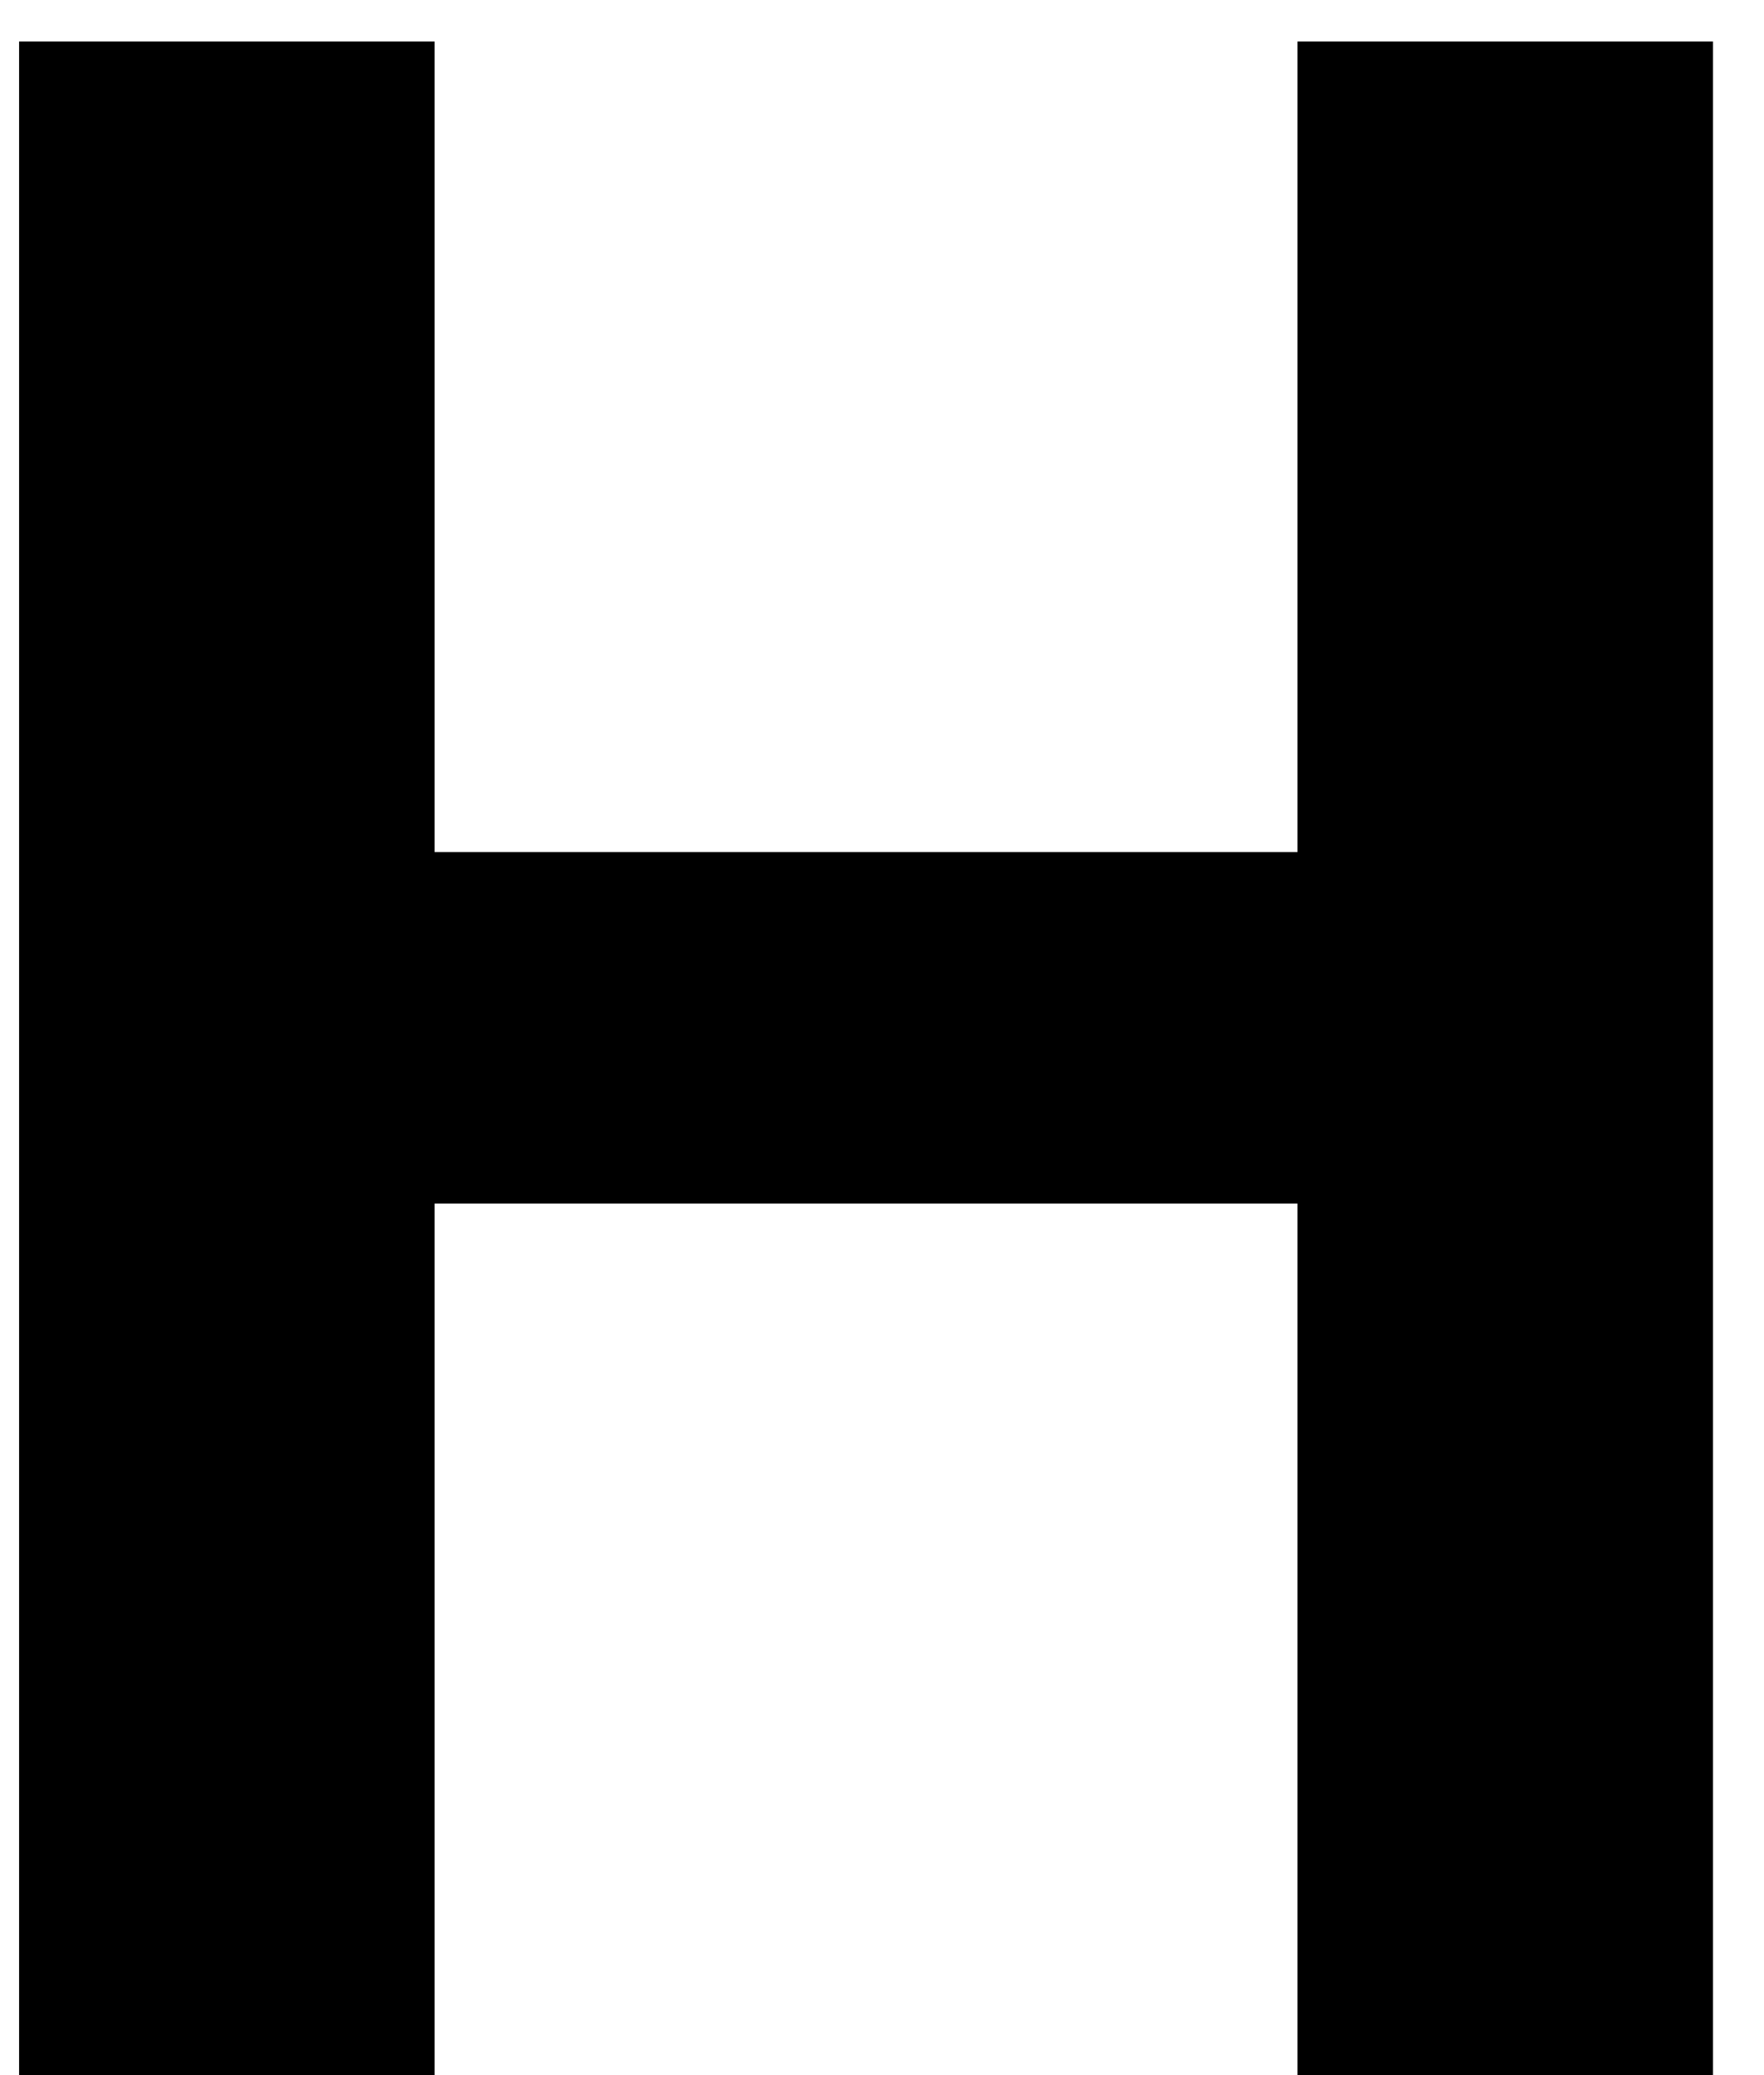
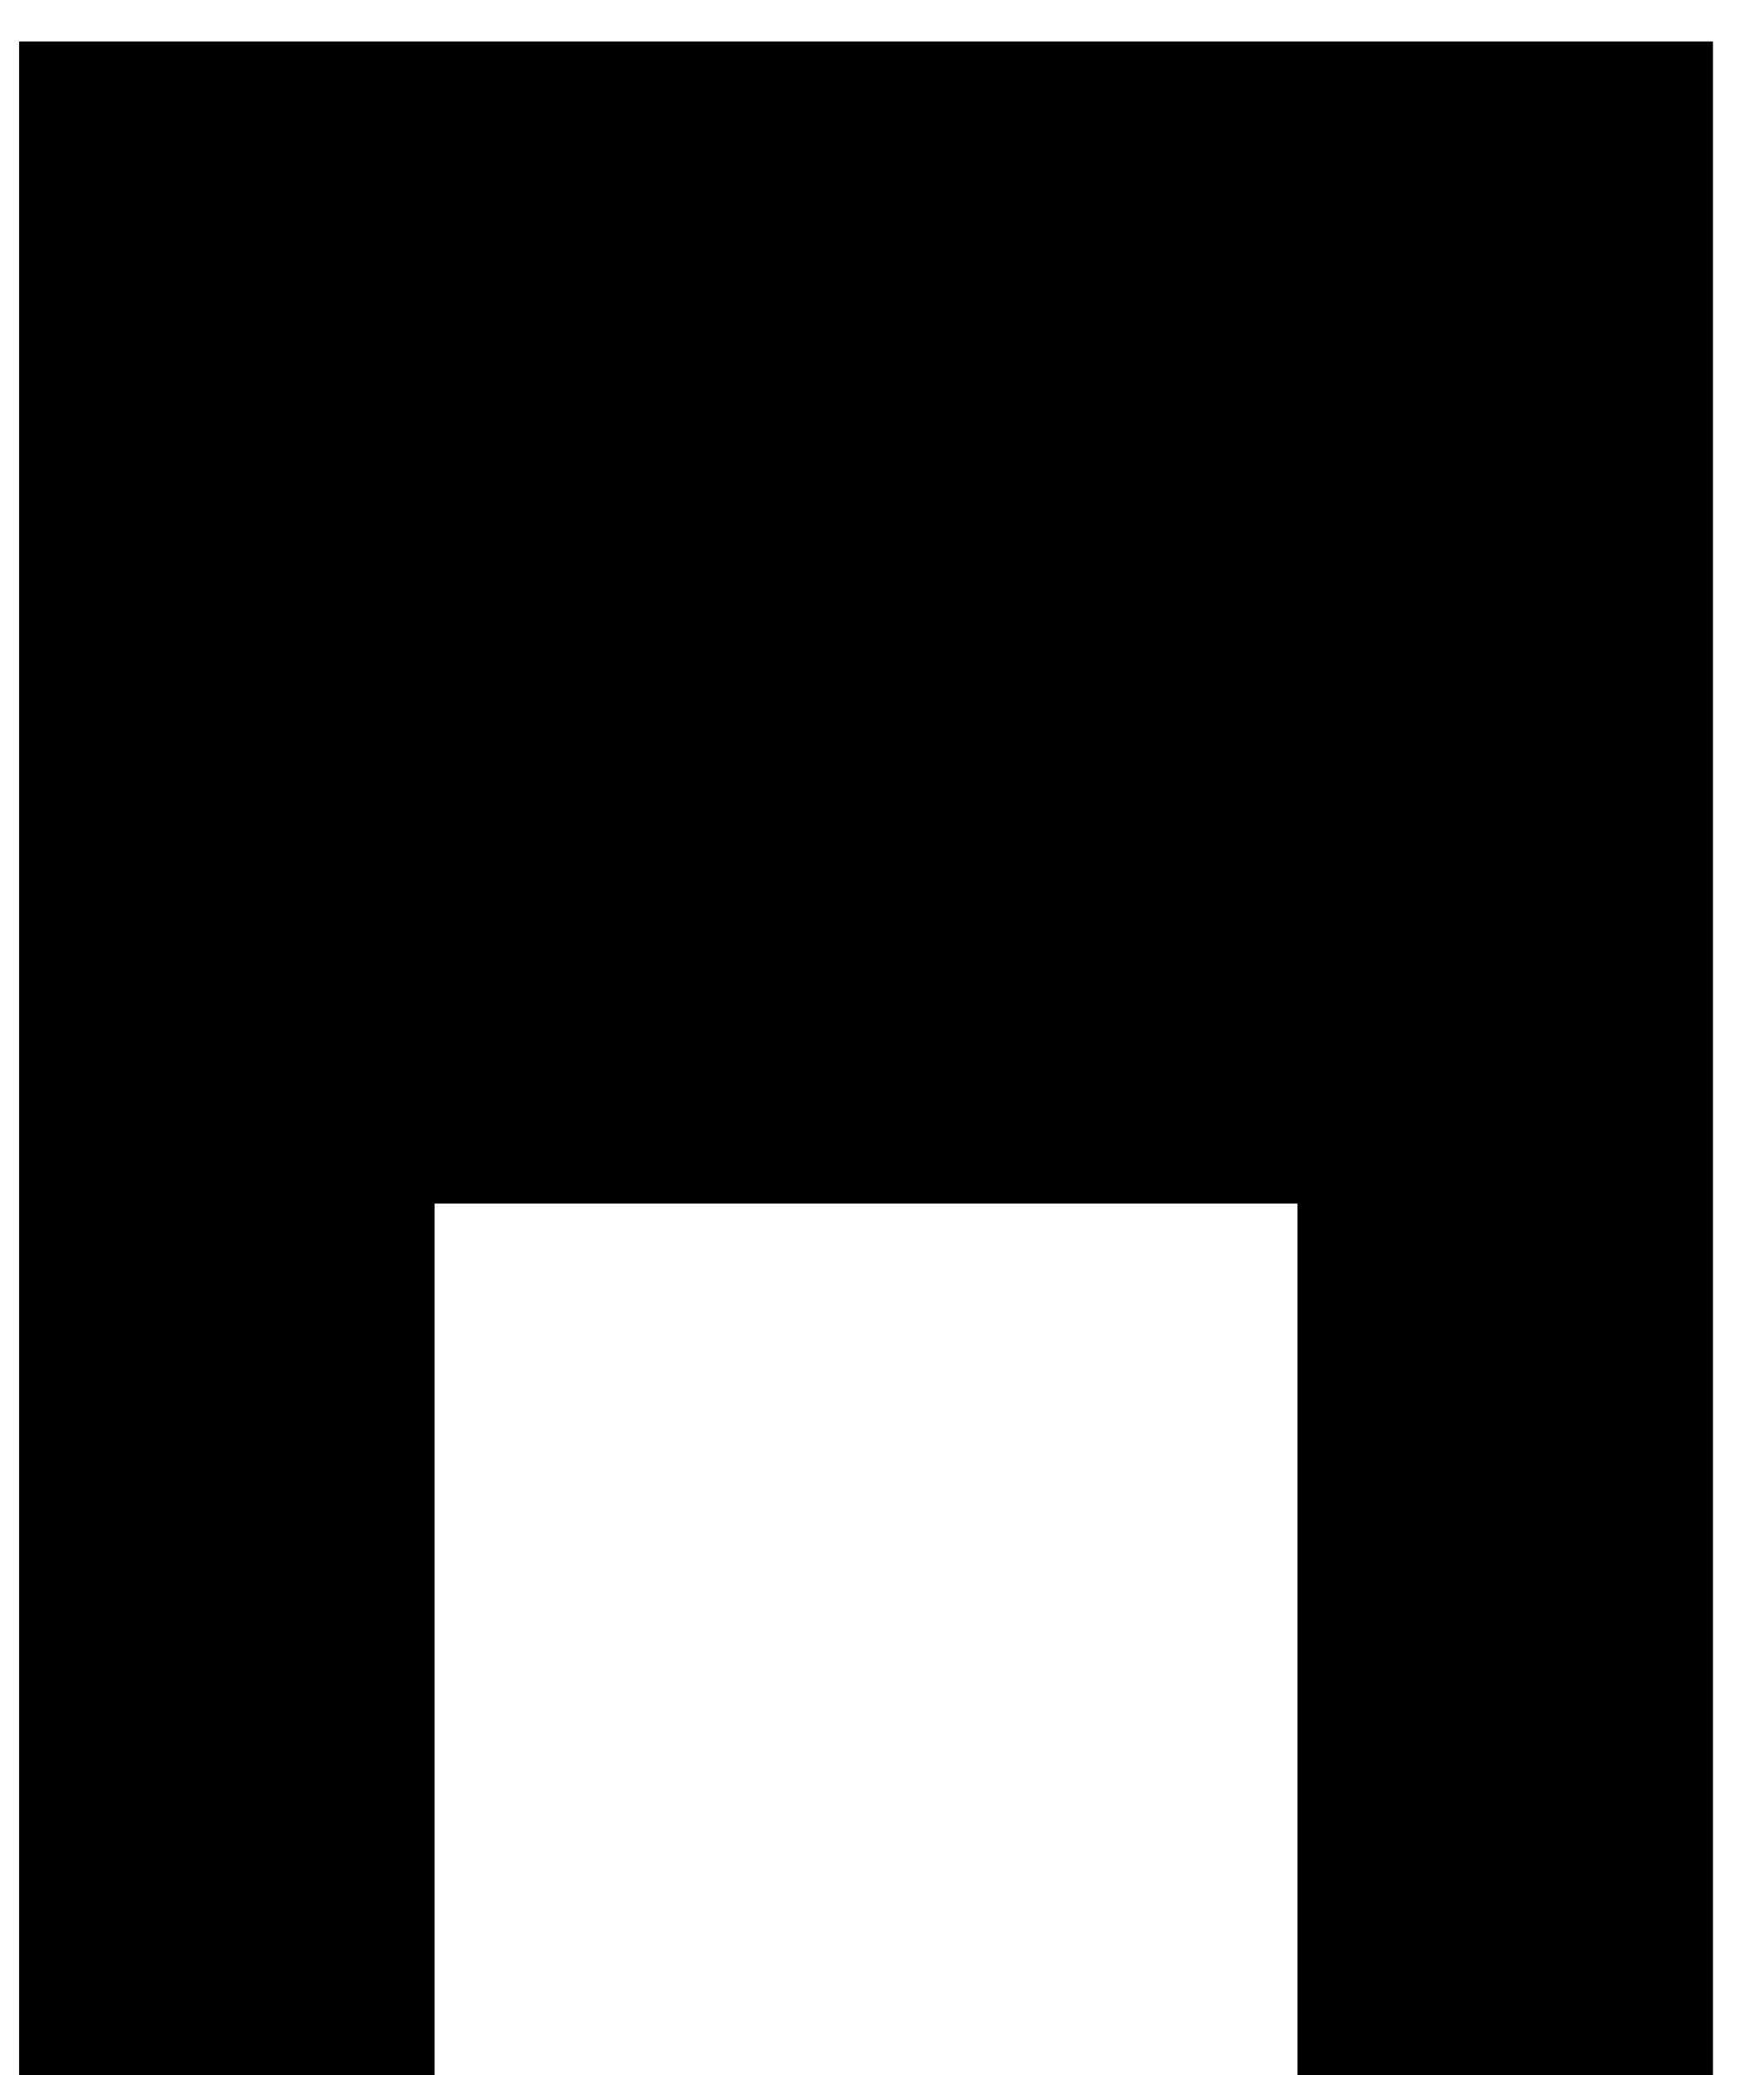
<svg xmlns="http://www.w3.org/2000/svg" width="17" height="20" viewBox="0 0 17 20" fill="none">
-   <path d="M16.508 20V0.4H12.504V8.212H4.188V0.4H0.184V20H4.188V11.6H12.504V20H16.508Z" fill="black" />
+   <path d="M16.508 20V0.4H12.504H4.188V0.4H0.184V20H4.188V11.6H12.504V20H16.508Z" fill="black" />
</svg>